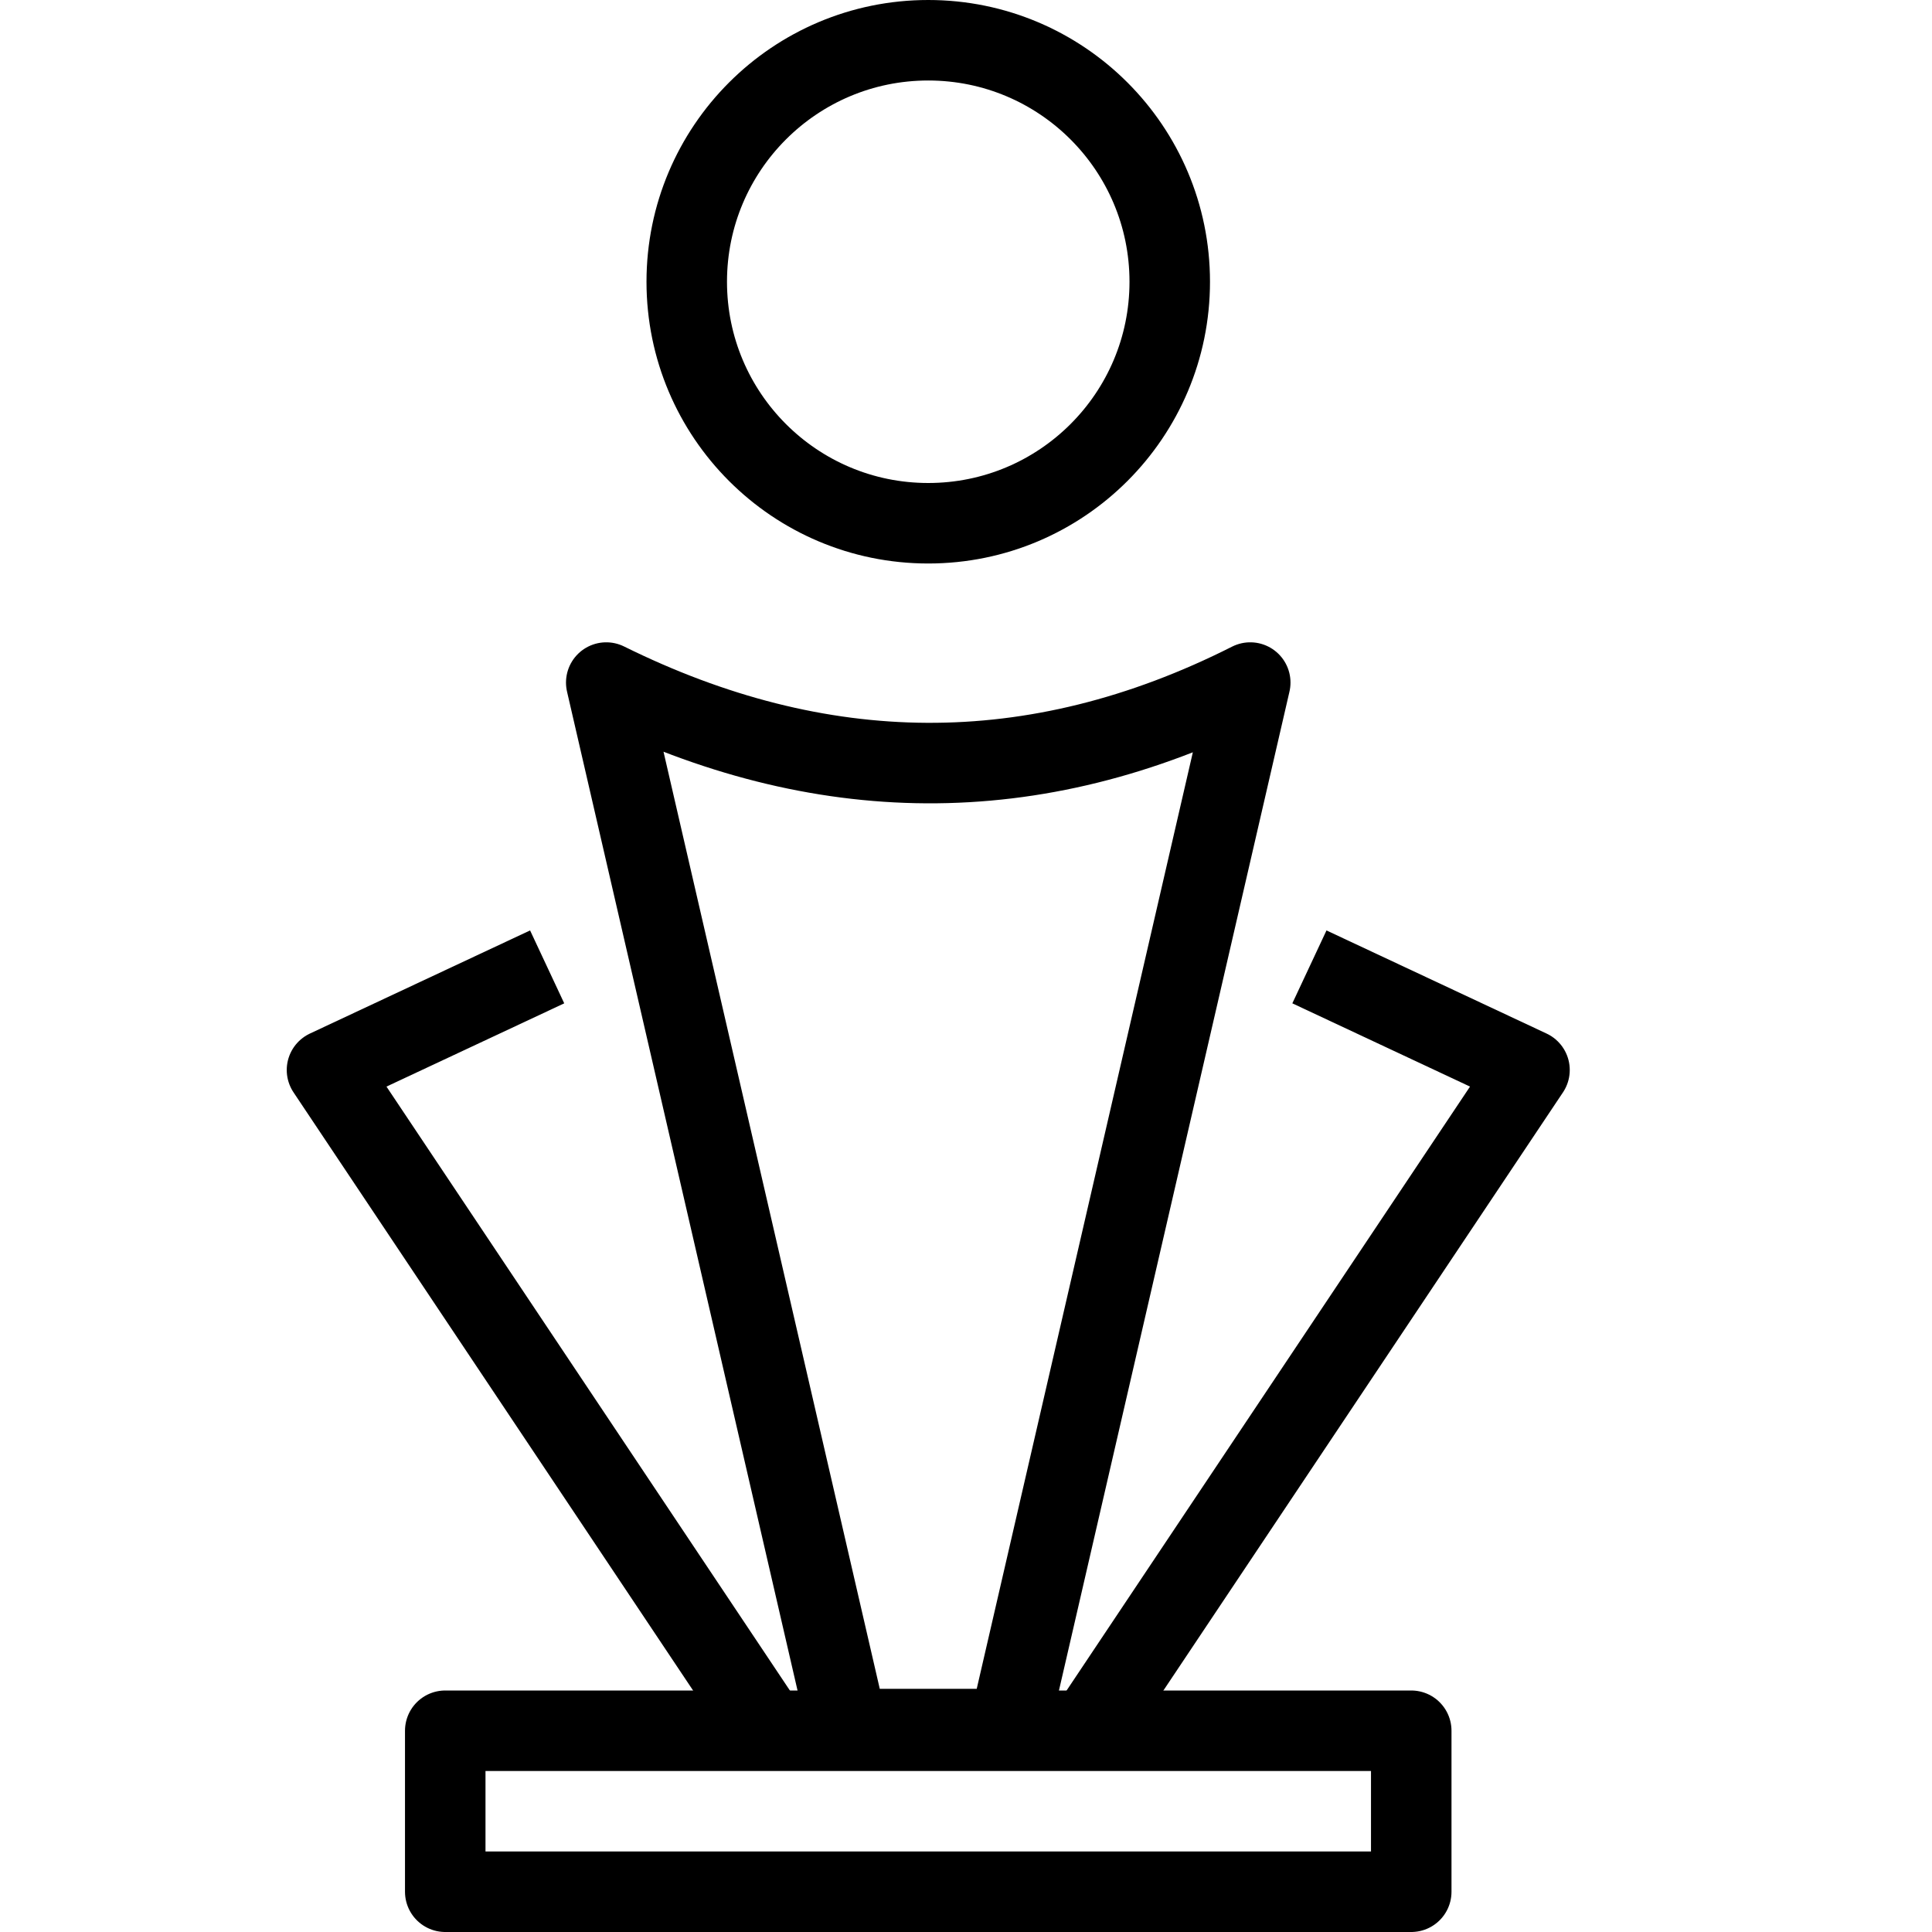
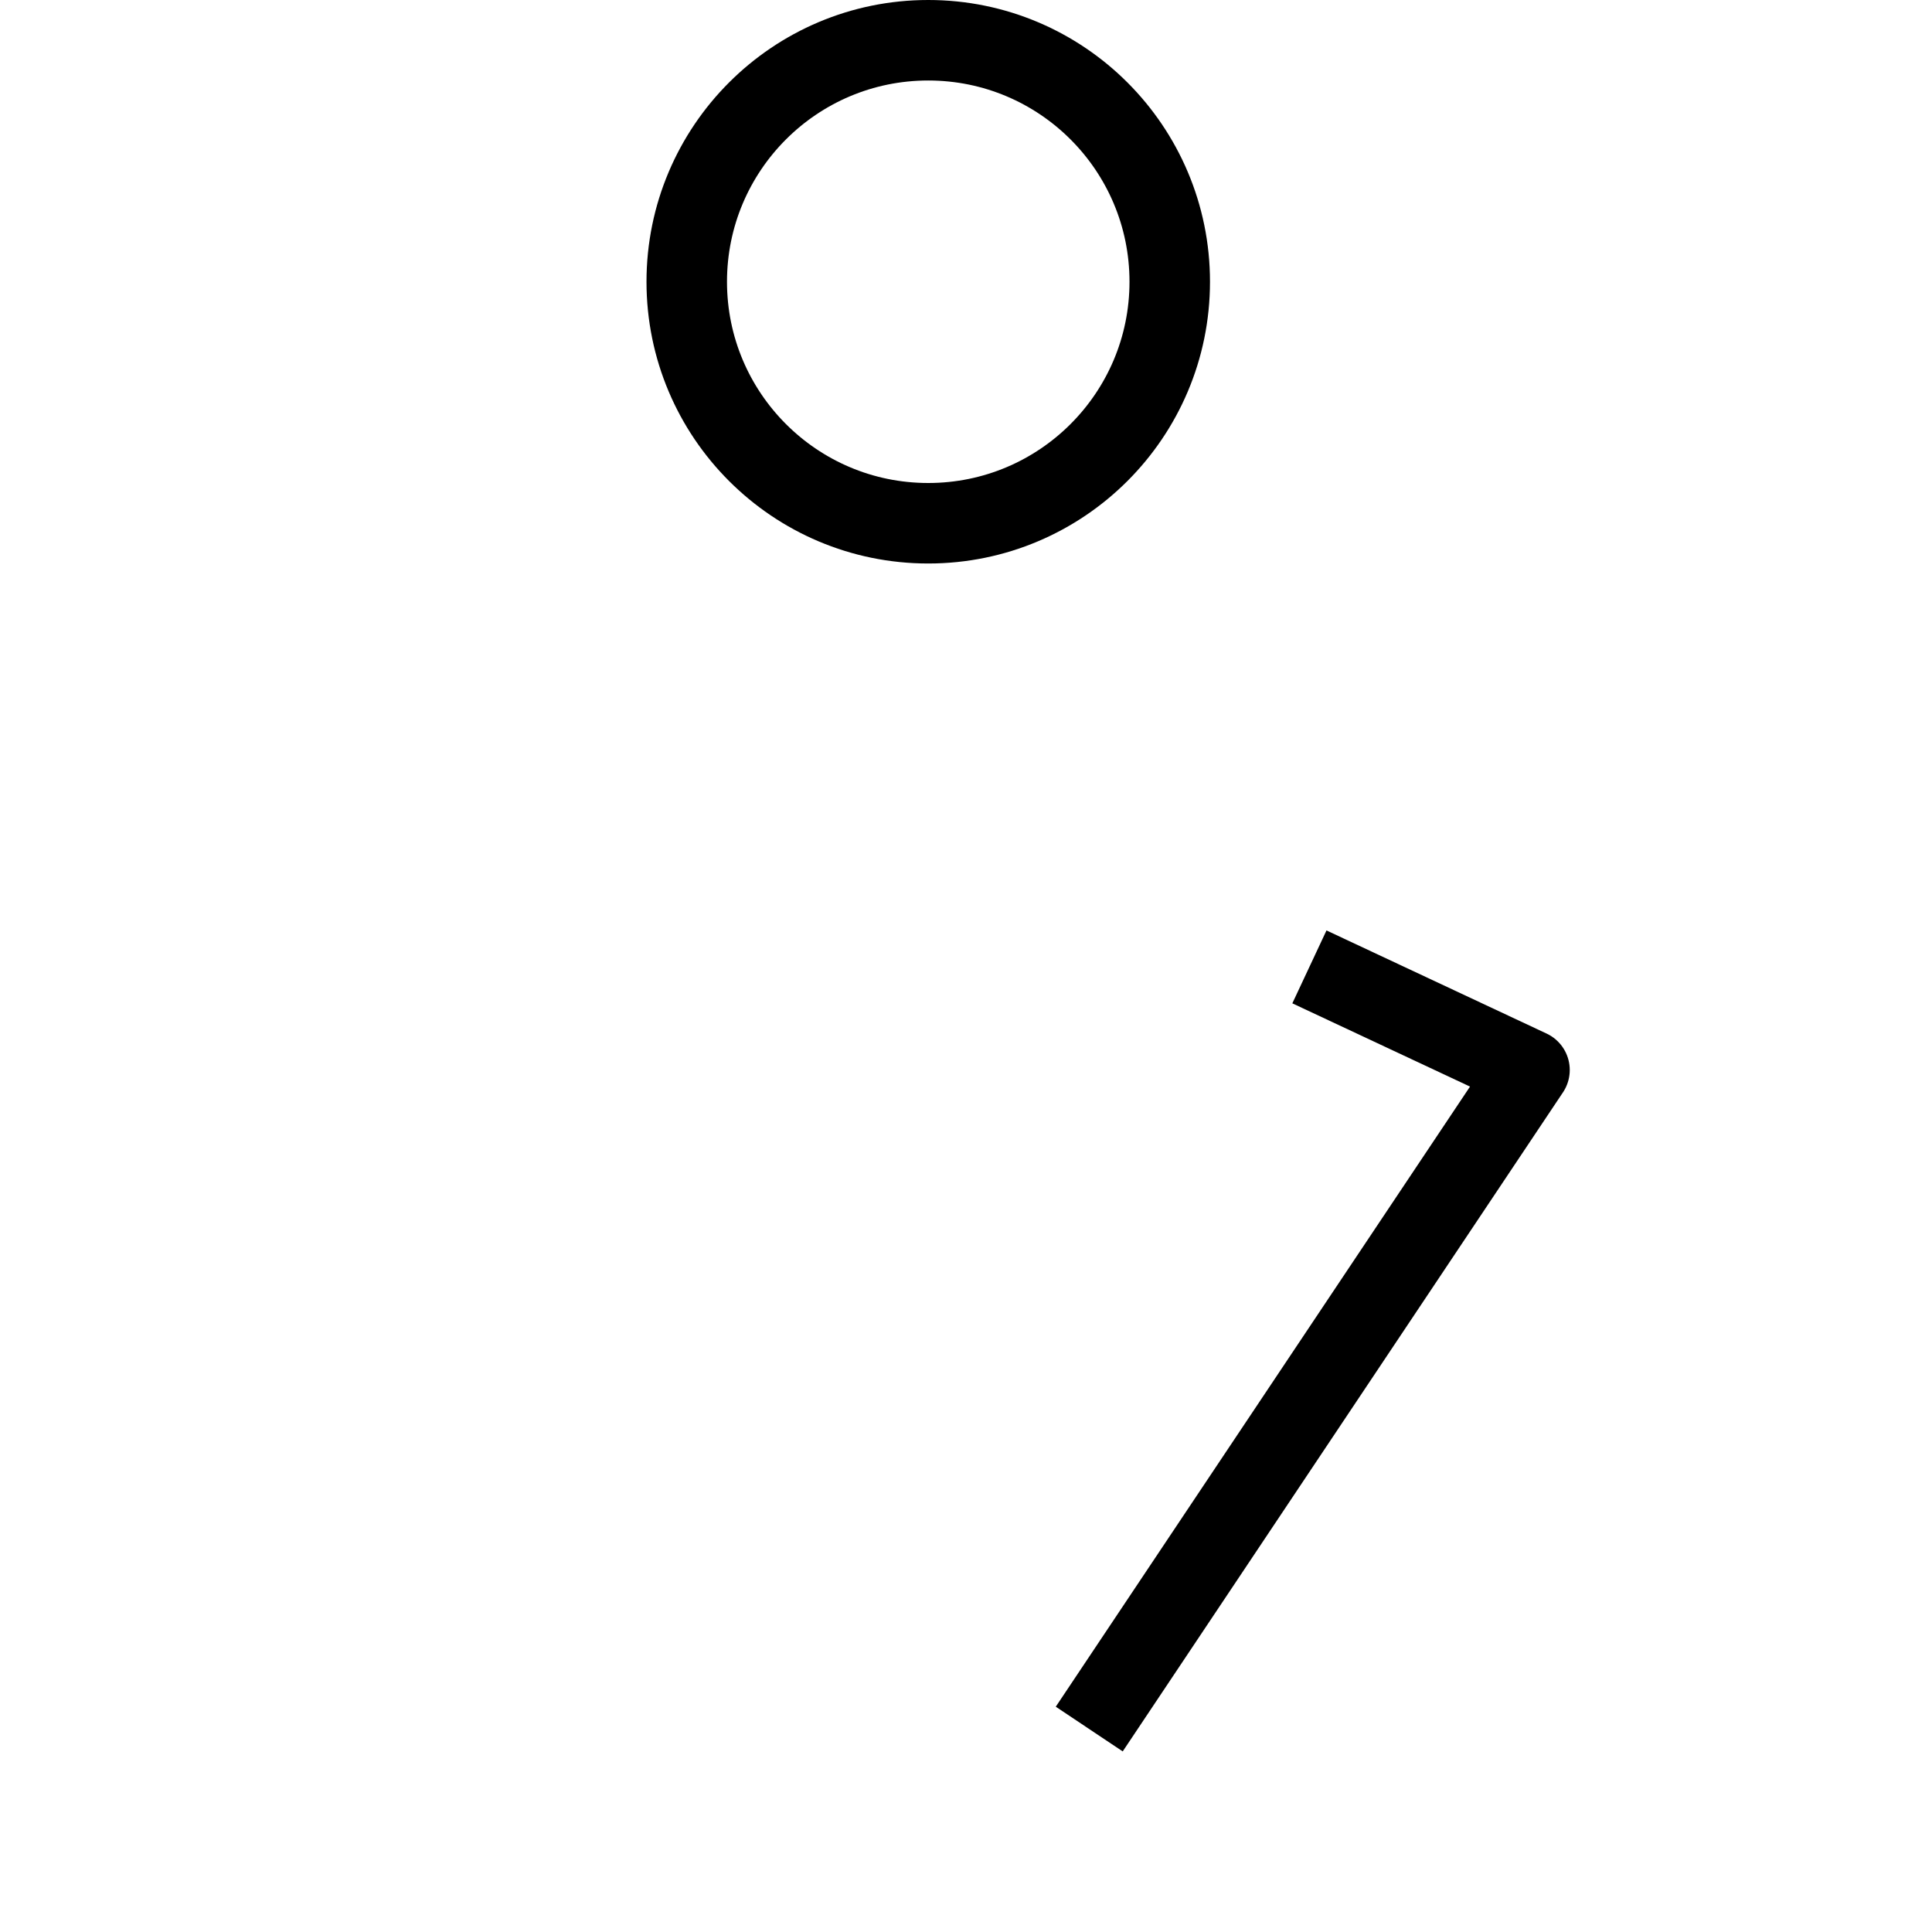
<svg xmlns="http://www.w3.org/2000/svg" version="1.1" x="0px" y="0px" width="24px" height="24px" viewBox="0 0 24 24" enable-background="new 0 0 24 24" xml:space="preserve">
  <g id="Outline_Icons_1_">
    <g id="Outline_Icons">
      <g>
-         <rect x="5.531" y="21.5" fill="none" stroke="#000000" stroke-linejoin="round" stroke-miterlimit="10" width="12" height="2" />
-         <path fill="none" stroke="#000000" stroke-linejoin="round" stroke-miterlimit="10" d="M15.531,8.479     c-2.694,1.361-5.36,1.306-8,0l3,13h2L15.531,8.479z" />
        <circle fill="none" stroke="#000000" stroke-linejoin="round" stroke-miterlimit="10" cx="11.531" cy="3.5" r="3" />
        <polyline fill="none" stroke="#000000" stroke-linejoin="round" stroke-miterlimit="10" points="16.266,12.011 19,13.292      13.531,21.479    " />
-         <polyline fill="none" stroke="#000000" stroke-linejoin="round" stroke-miterlimit="10" points="6.797,12.011 4.062,13.292      9.531,21.479    " />
      </g>
    </g>
    <g id="New_icons_1_">
	</g>
  </g>
  <g id="Invisible_Shape">
    <rect fill="none" width="24" height="24" />
  </g>
</svg>